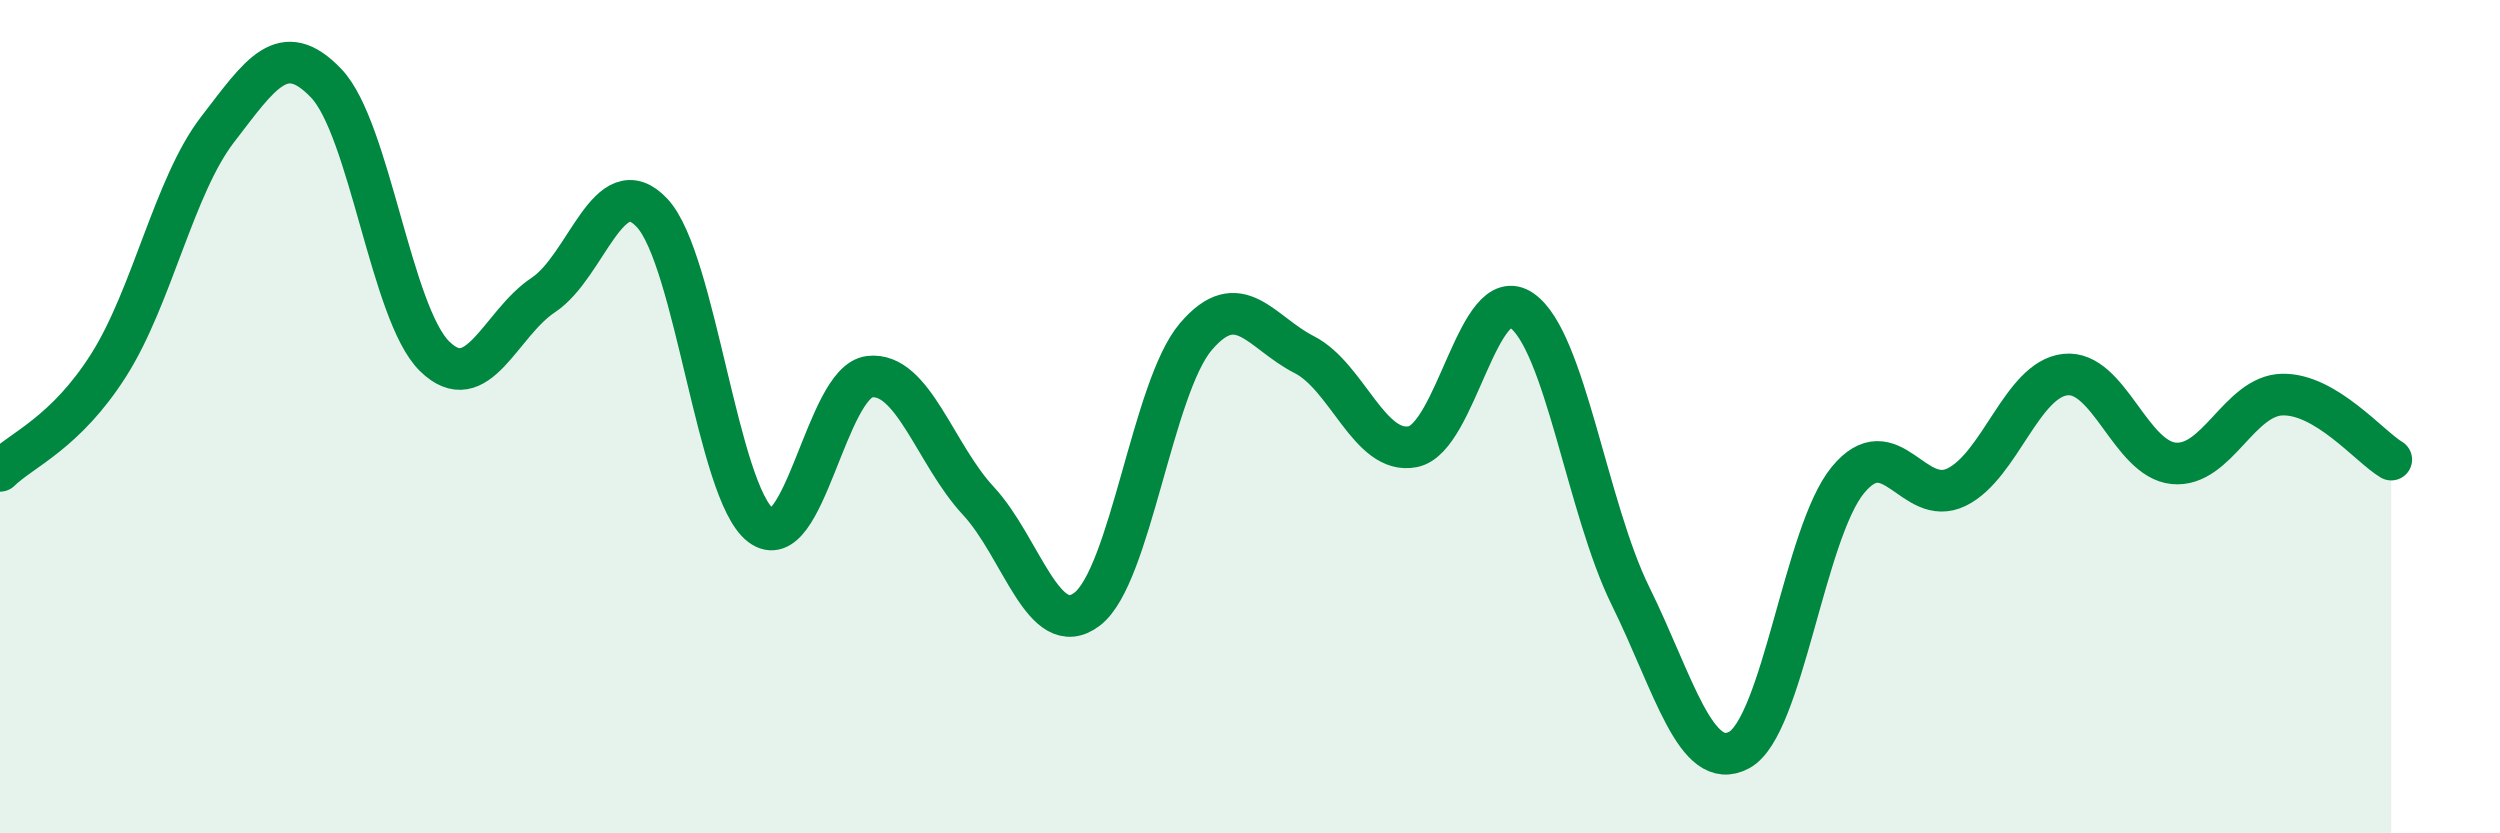
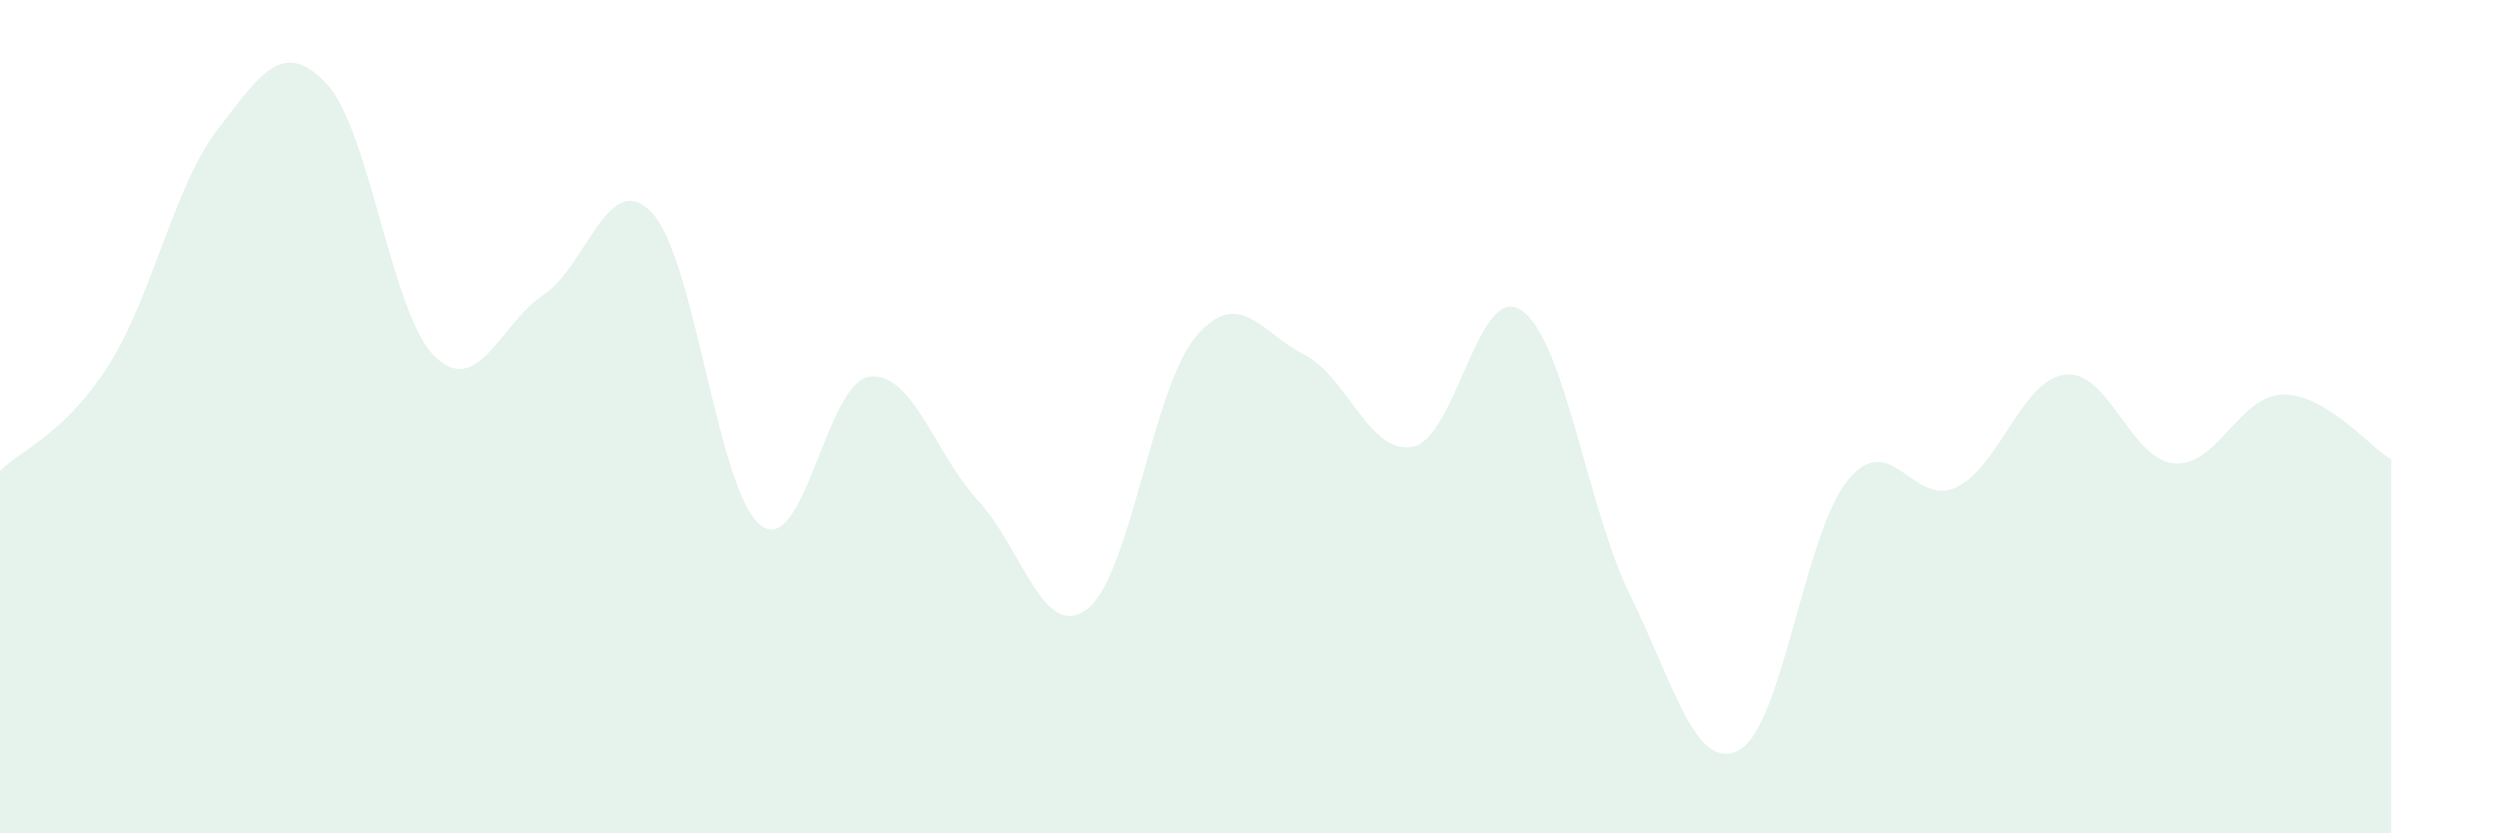
<svg xmlns="http://www.w3.org/2000/svg" width="60" height="20" viewBox="0 0 60 20">
  <path d="M 0,11.3 C 0.52,10.79 1.57,10.4 2.61,8.76 C 3.65,7.12 4.18,4.46 5.22,3.11 C 6.26,1.76 6.79,0.91 7.83,2 C 8.87,3.09 9.39,7.53 10.43,8.55 C 11.47,9.57 12,7.77 13.04,7.08 C 14.08,6.39 14.61,4 15.65,5.11 C 16.69,6.22 17.22,11.82 18.26,12.61 C 19.3,13.4 19.83,9.16 20.87,9.04 C 21.91,8.92 22.44,10.9 23.48,12.02 C 24.52,13.14 25.05,15.41 26.09,14.62 C 27.13,13.83 27.66,9.3 28.7,8.08 C 29.74,6.86 30.26,7.98 31.3,8.51 C 32.34,9.04 32.87,10.93 33.91,10.72 C 34.95,10.51 35.48,6.73 36.52,7.45 C 37.56,8.17 38.09,12.19 39.13,14.3 C 40.17,16.41 40.7,18.56 41.74,18 C 42.78,17.44 43.31,12.78 44.35,11.52 C 45.39,10.26 45.92,12.2 46.96,11.69 C 48,11.18 48.53,9.1 49.57,8.99 C 50.61,8.88 51.13,11.02 52.17,11.12 C 53.21,11.22 53.74,9.49 54.78,9.47 C 55.82,9.45 56.87,10.72 57.39,11.03L57.39 20L0 20Z" fill="#008740" opacity="0.1" stroke-linecap="round" stroke-linejoin="round" />
-   <path d="M 0,11.3 C 0.52,10.79 1.57,10.4 2.61,8.76 C 3.65,7.12 4.18,4.46 5.22,3.11 C 6.26,1.76 6.79,0.91 7.83,2 C 8.87,3.09 9.39,7.53 10.43,8.55 C 11.47,9.57 12,7.77 13.04,7.08 C 14.08,6.39 14.61,4 15.65,5.11 C 16.69,6.22 17.22,11.82 18.26,12.61 C 19.3,13.4 19.83,9.16 20.87,9.04 C 21.91,8.92 22.44,10.9 23.48,12.02 C 24.52,13.14 25.05,15.41 26.09,14.62 C 27.13,13.83 27.66,9.3 28.7,8.08 C 29.74,6.86 30.26,7.98 31.3,8.51 C 32.34,9.04 32.87,10.93 33.91,10.72 C 34.95,10.51 35.48,6.73 36.52,7.45 C 37.56,8.17 38.09,12.19 39.13,14.3 C 40.17,16.41 40.7,18.56 41.74,18 C 42.78,17.44 43.31,12.78 44.35,11.52 C 45.39,10.26 45.92,12.2 46.96,11.69 C 48,11.18 48.53,9.1 49.57,8.99 C 50.61,8.88 51.13,11.02 52.17,11.12 C 53.21,11.22 53.74,9.49 54.78,9.47 C 55.82,9.45 56.87,10.72 57.39,11.03" stroke="#008740" stroke-width="1" fill="none" stroke-linecap="round" stroke-linejoin="round" />
</svg>